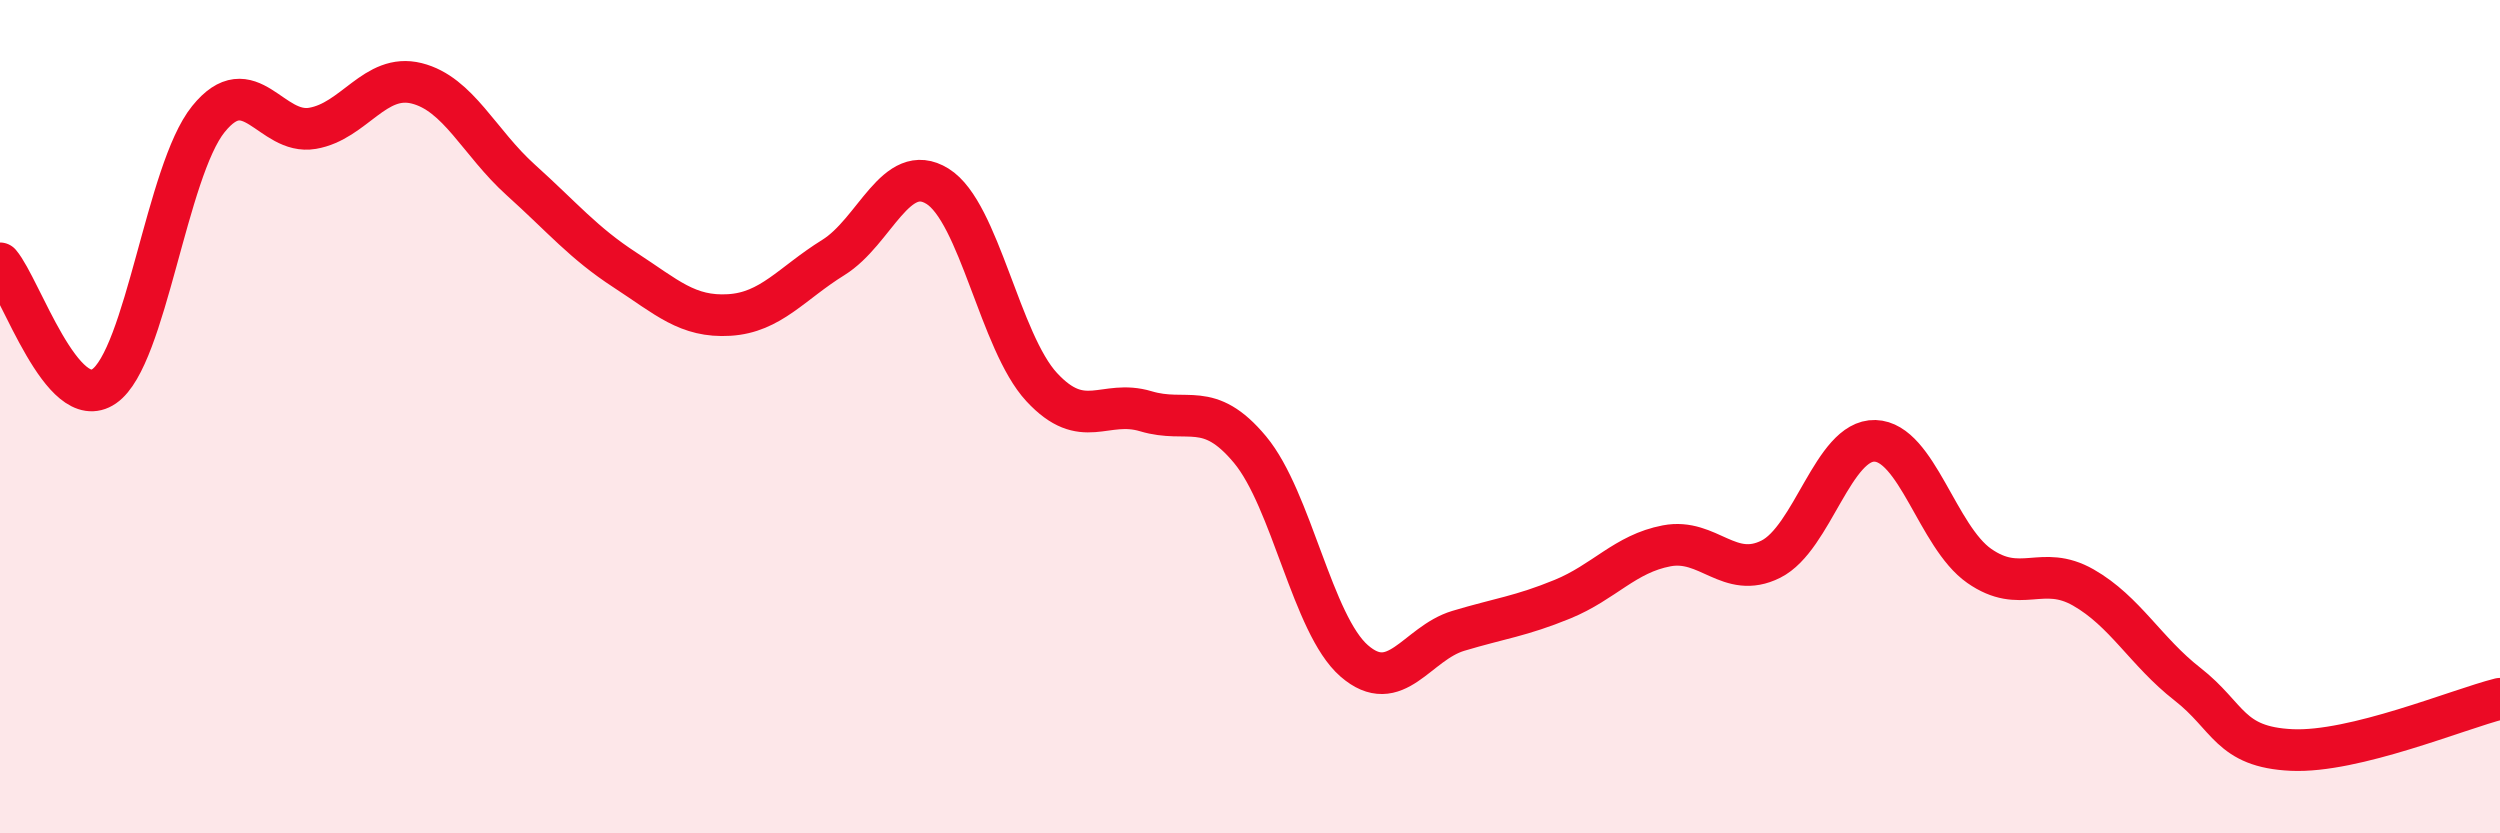
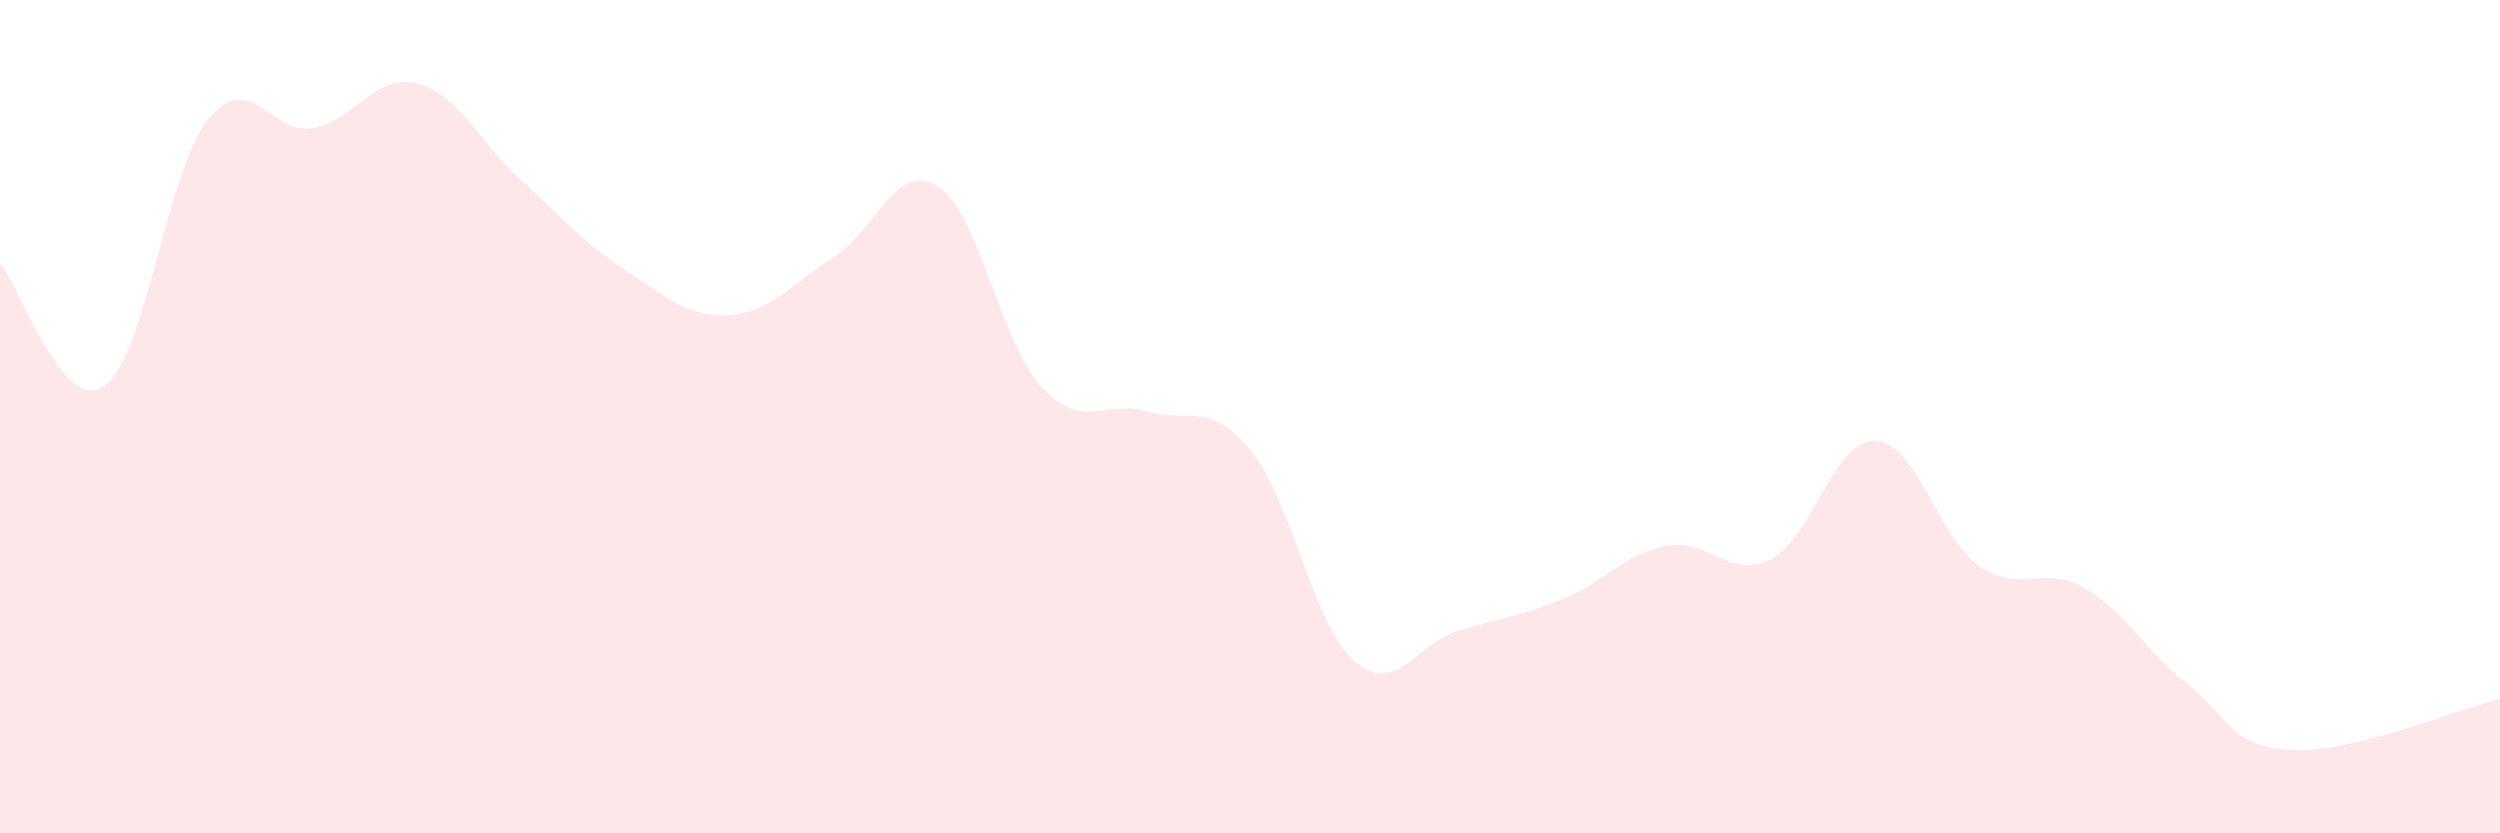
<svg xmlns="http://www.w3.org/2000/svg" width="60" height="20" viewBox="0 0 60 20">
  <path d="M 0,6.32 C 0.5,6.91 1.5,9.96 2.5,9.27 C 3.5,8.58 4,4.1 5,2.86 C 6,1.62 6.5,3.25 7.5,3.08 C 8.5,2.91 9,1.75 10,2 C 11,2.25 11.5,3.42 12.5,4.32 C 13.5,5.22 14,5.83 15,6.48 C 16,7.13 16.5,7.62 17.5,7.56 C 18.5,7.5 19,6.8 20,6.18 C 21,5.56 21.5,3.85 22.5,4.47 C 23.5,5.09 24,8.21 25,9.29 C 26,10.37 26.5,9.57 27.5,9.87 C 28.5,10.17 29,9.59 30,10.79 C 31,11.99 31.5,14.99 32.5,15.86 C 33.5,16.73 34,15.44 35,15.14 C 36,14.84 36.5,14.79 37.5,14.38 C 38.5,13.97 39,13.29 40,13.1 C 41,12.91 41.5,13.92 42.5,13.42 C 43.5,12.92 44,10.55 45,10.58 C 46,10.61 46.5,12.88 47.5,13.58 C 48.5,14.28 49,13.53 50,14.1 C 51,14.67 51.5,15.64 52.5,16.42 C 53.5,17.2 53.5,17.93 55,18 C 56.5,18.07 59,17.02 60,16.77L60 20L0 20Z" fill="#EB0A25" opacity="0.1" stroke-linecap="round" stroke-linejoin="round" />
-   <path d="M 0,6.32 C 0.5,6.91 1.5,9.96 2.5,9.27 C 3.5,8.58 4,4.1 5,2.86 C 6,1.62 6.5,3.25 7.5,3.08 C 8.5,2.91 9,1.75 10,2 C 11,2.25 11.5,3.42 12.5,4.32 C 13.5,5.22 14,5.83 15,6.48 C 16,7.13 16.5,7.62 17.5,7.56 C 18.5,7.5 19,6.8 20,6.18 C 21,5.56 21.5,3.85 22.5,4.47 C 23.5,5.09 24,8.21 25,9.29 C 26,10.37 26.5,9.57 27.5,9.87 C 28.5,10.17 29,9.59 30,10.79 C 31,11.99 31.5,14.99 32.5,15.86 C 33.5,16.73 34,15.44 35,15.14 C 36,14.84 36.5,14.79 37.5,14.38 C 38.5,13.97 39,13.29 40,13.1 C 41,12.91 41.5,13.92 42.5,13.42 C 43.5,12.92 44,10.55 45,10.58 C 46,10.61 46.5,12.88 47.5,13.58 C 48.5,14.28 49,13.53 50,14.1 C 51,14.67 51.5,15.64 52.5,16.42 C 53.5,17.2 53.5,17.93 55,18 C 56.5,18.07 59,17.02 60,16.77" stroke="#EB0A25" stroke-width="1" fill="none" stroke-linecap="round" stroke-linejoin="round" />
</svg>